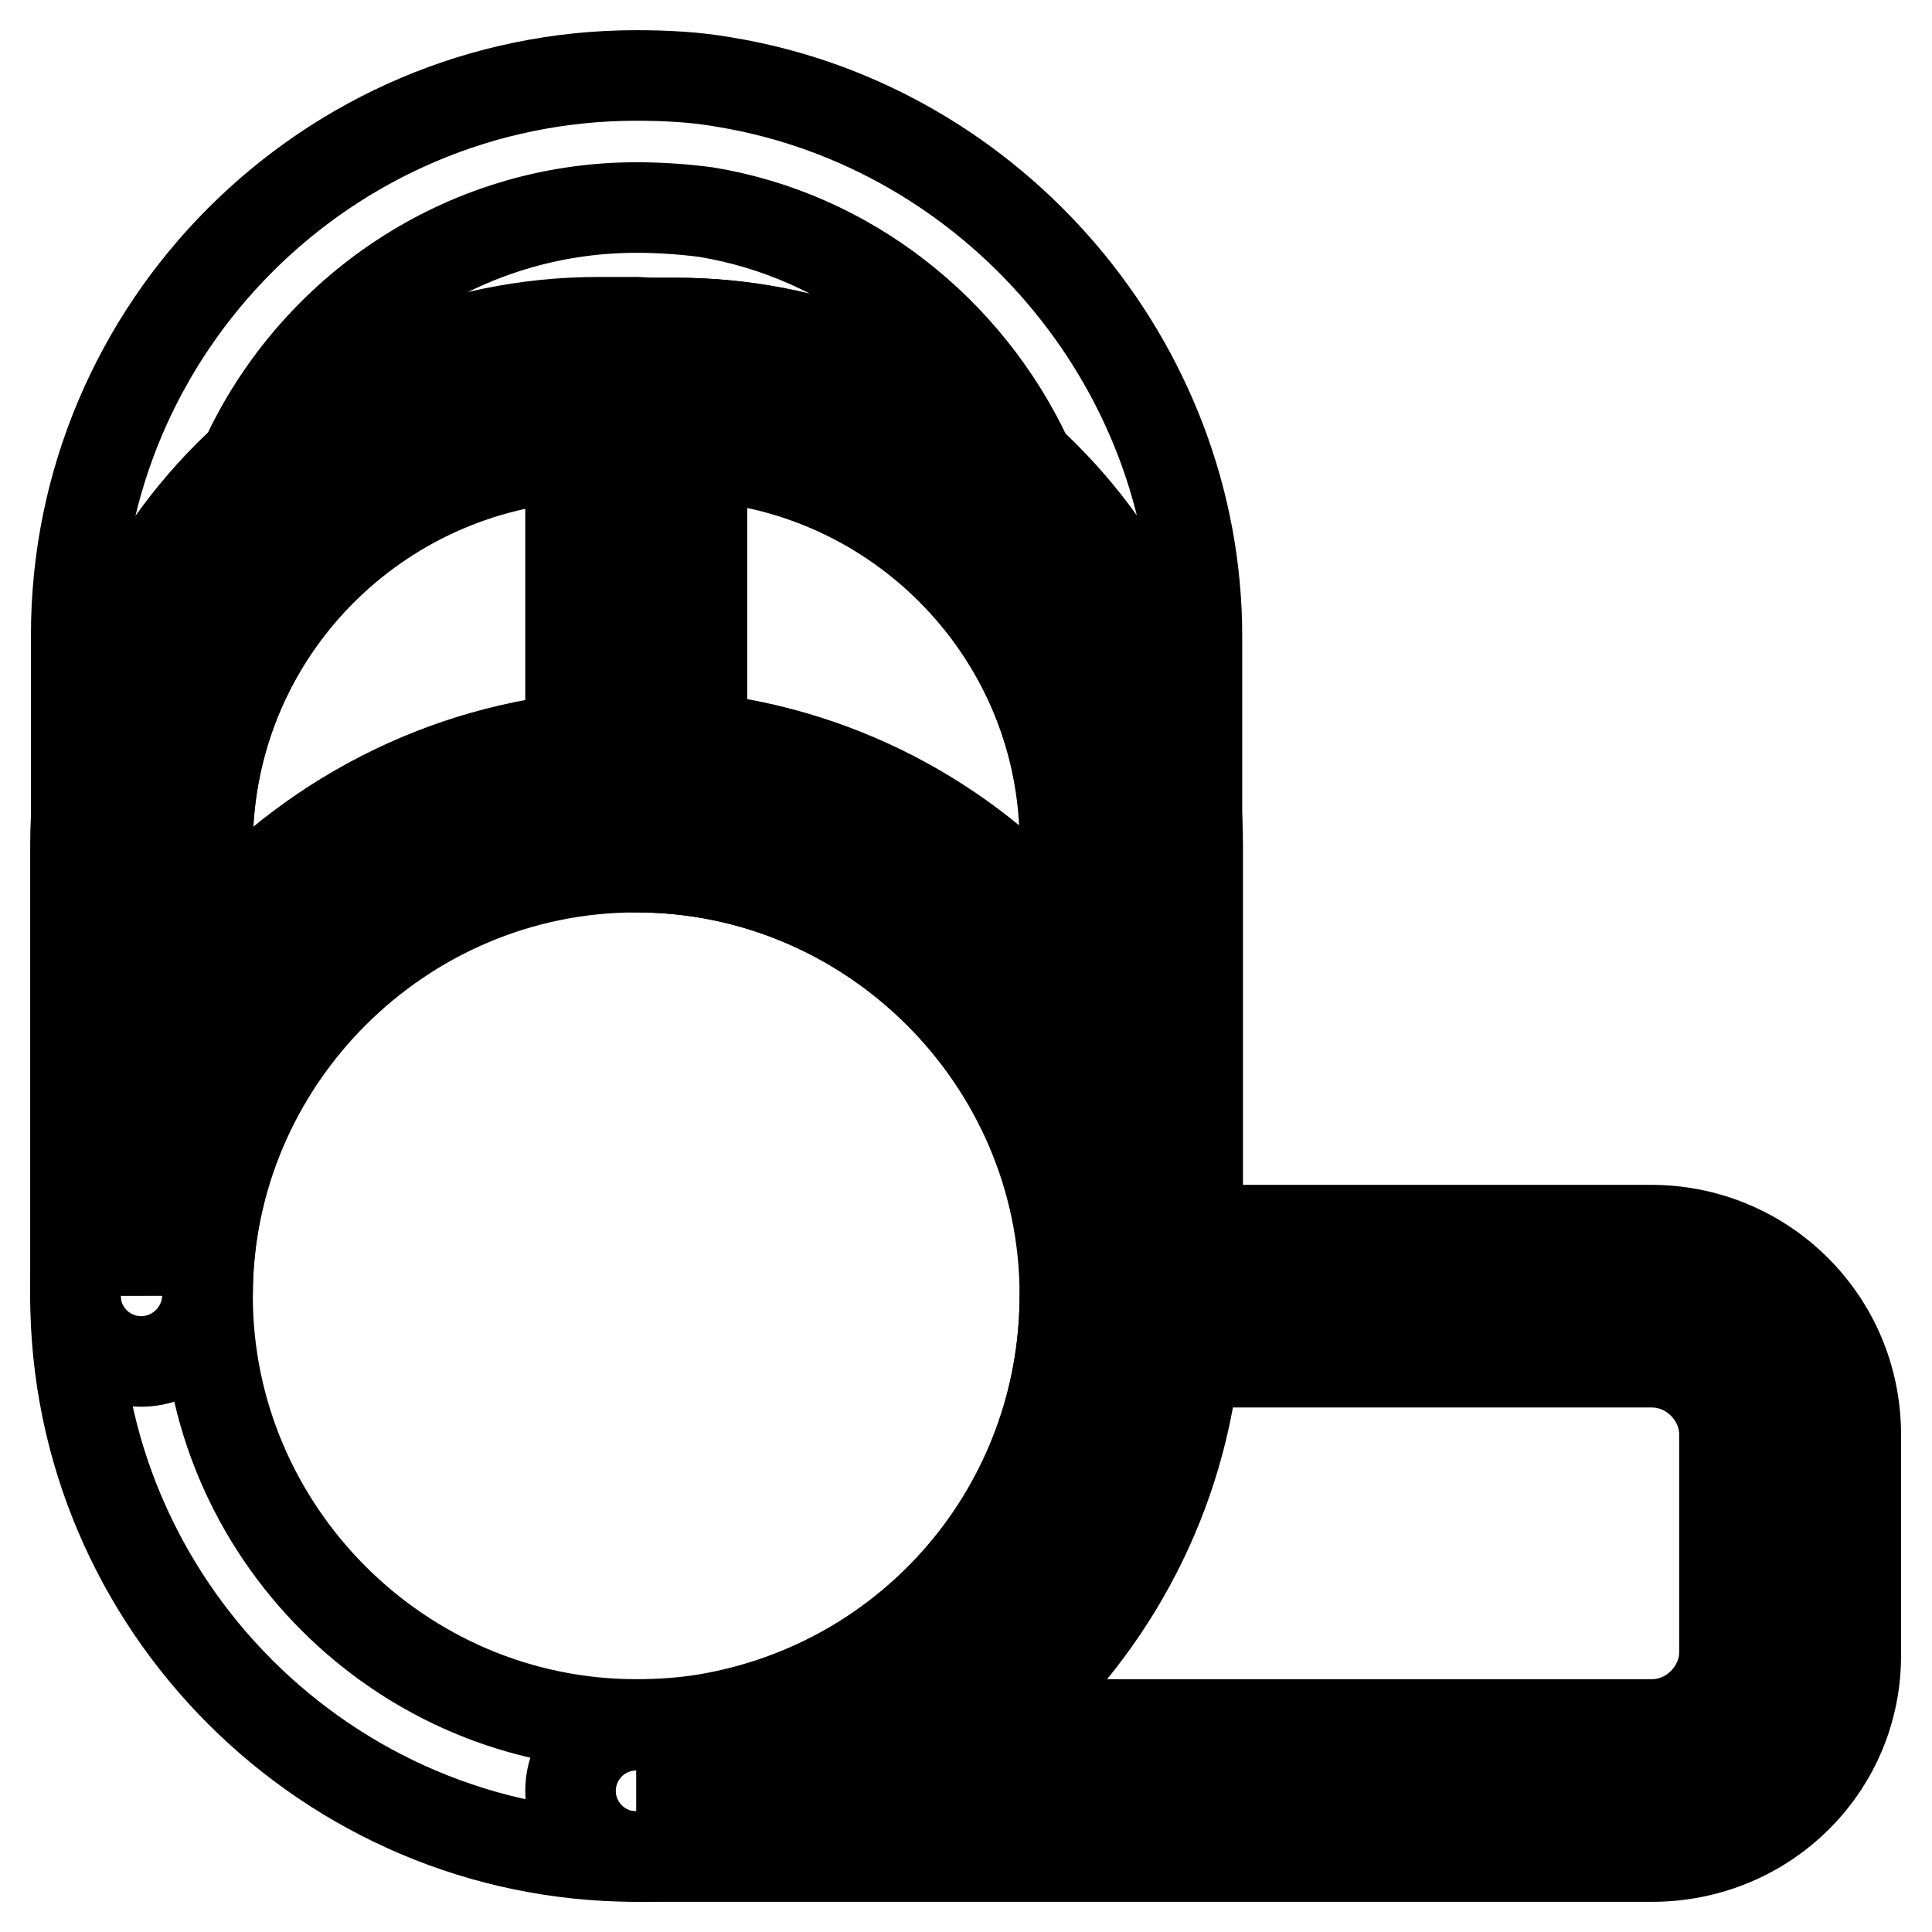
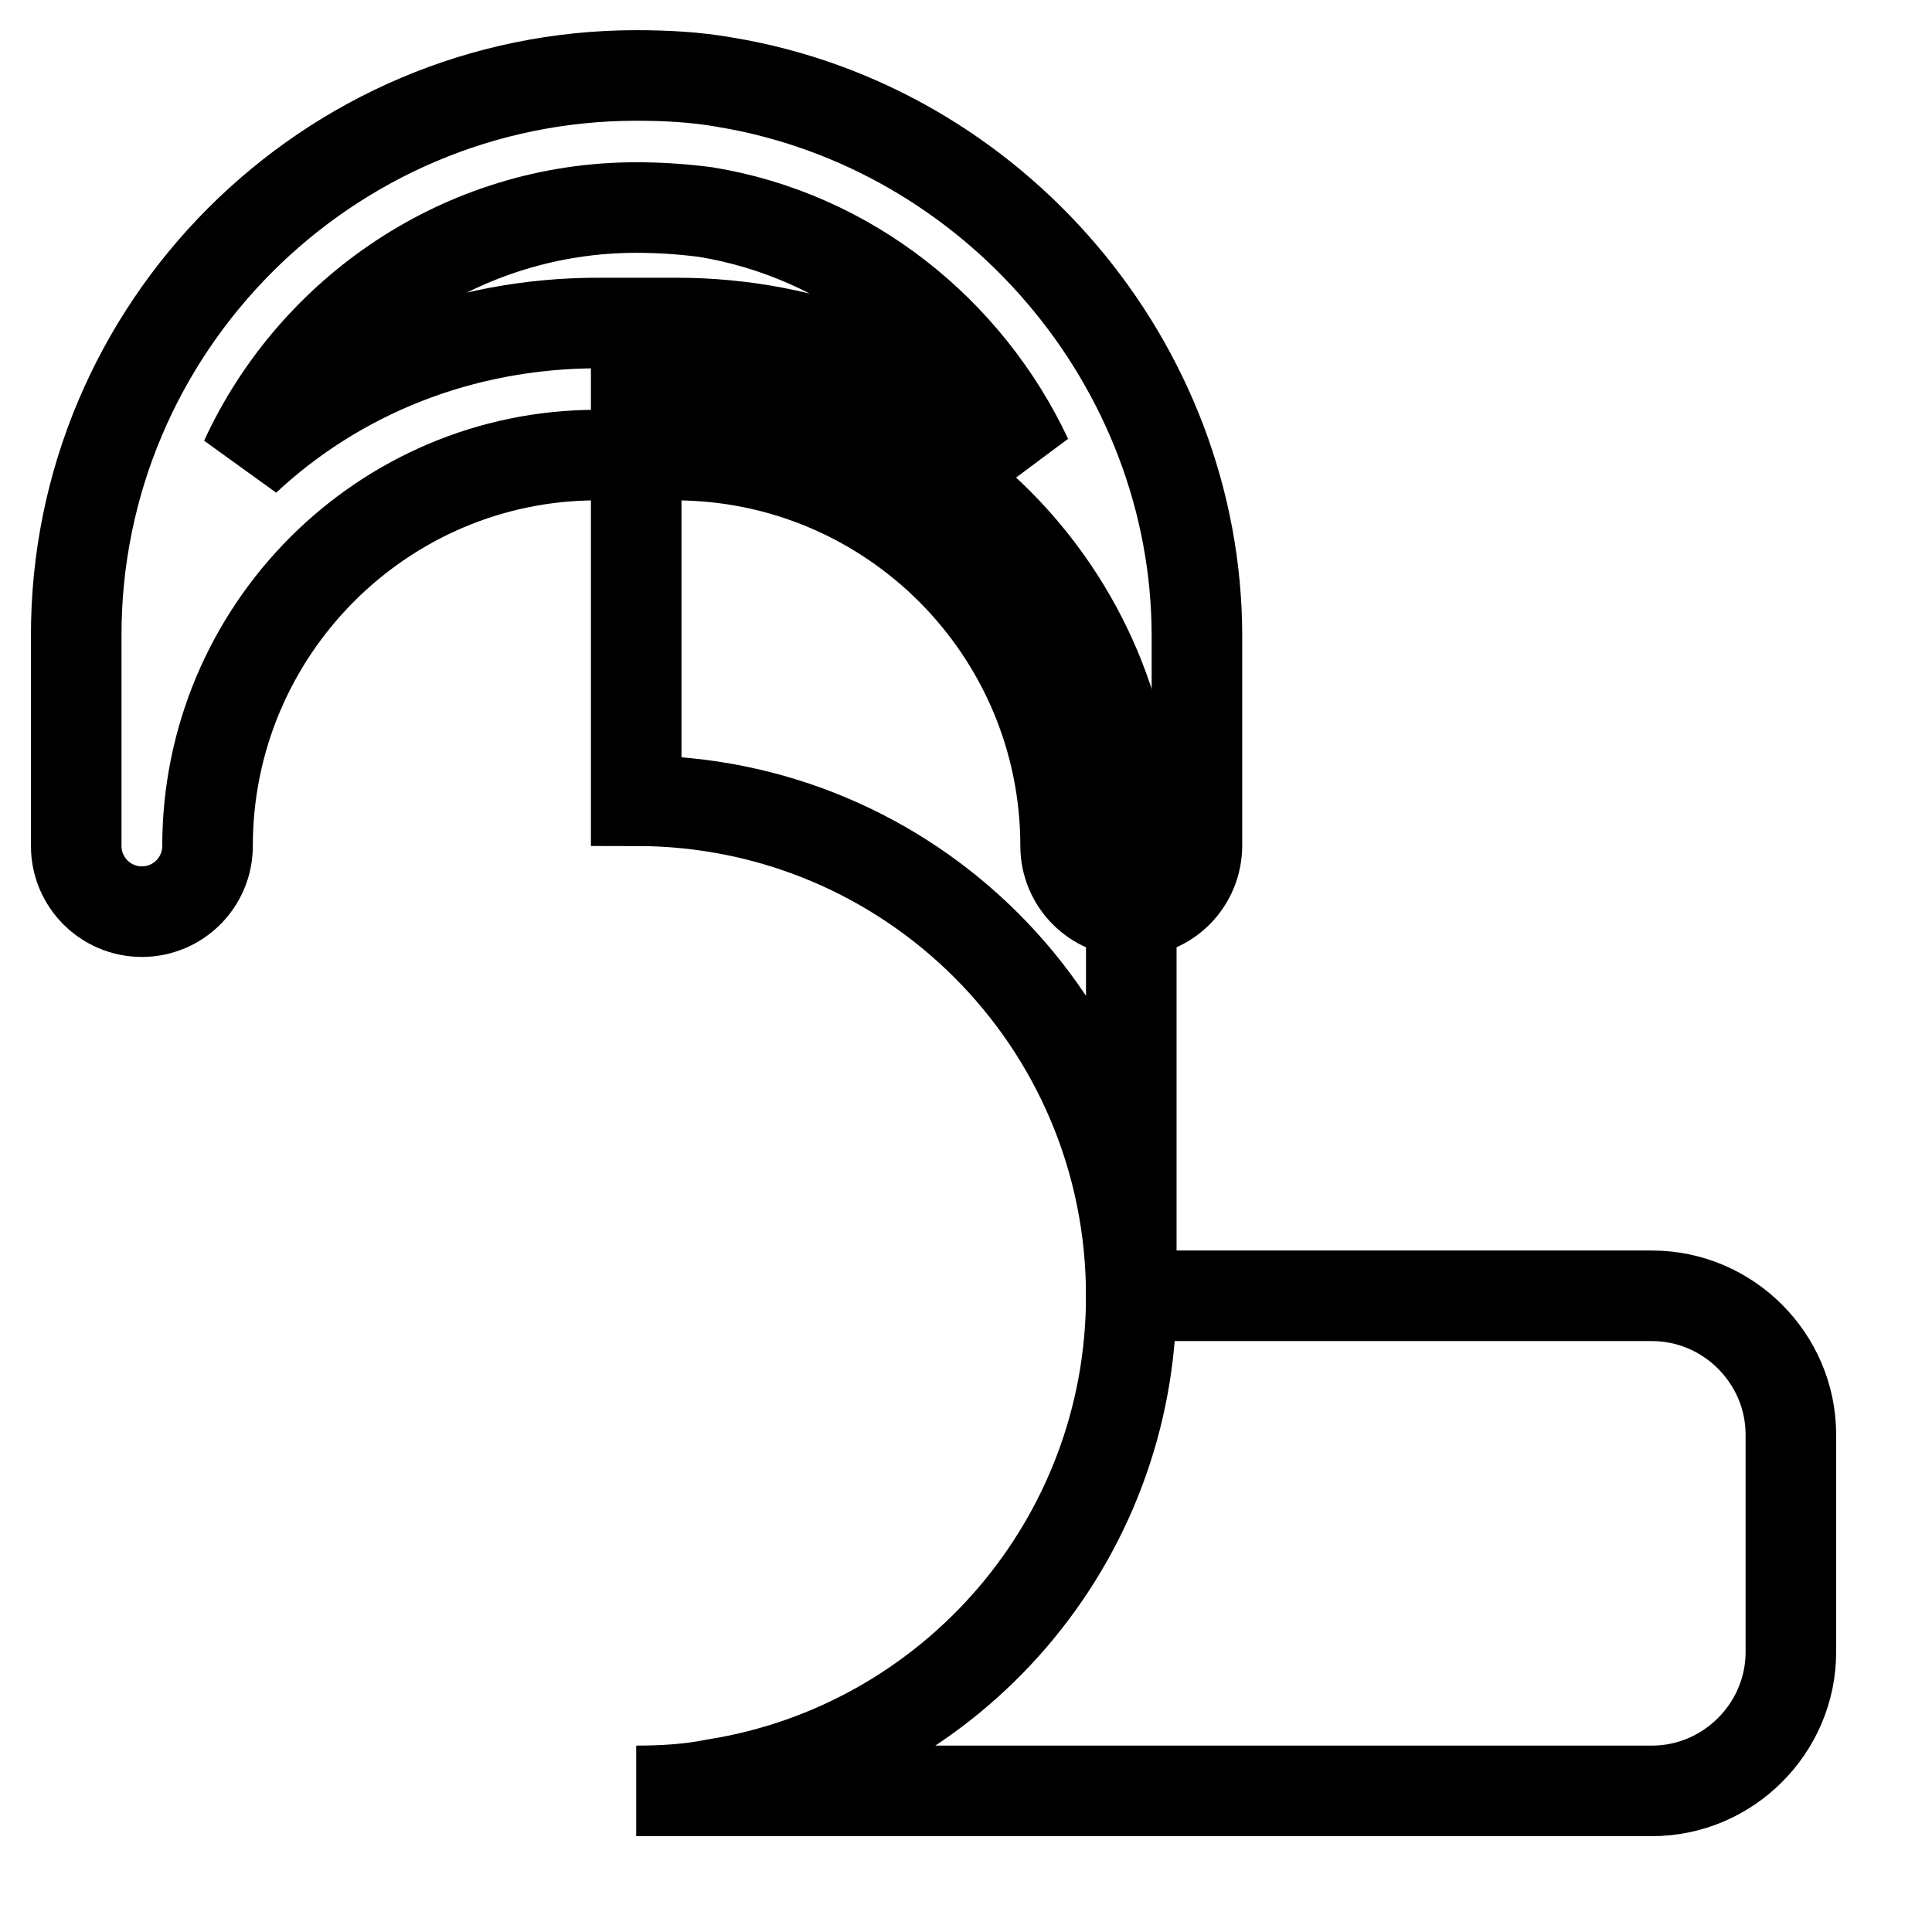
<svg xmlns="http://www.w3.org/2000/svg" version="1.1" x="0px" y="0px" viewBox="0 0 256 256" enable-background="new 0 0 256 256" xml:space="preserve">
  <g>
    <path stroke-width="12" fill-opacity="0" stroke="#000000" d="M149.9,120.8c-4.8,0-8.7-3.9-8.7-8.7c0-28.6-23.2-51.8-51.8-51.8H79.1c-28.4,0-51.6,23.2-51.6,51.8 c0,4.8-3.9,8.7-8.7,8.7c-4.8,0-8.7-3.9-8.7-8.7V84.3C10,43.4,43.4,10,84.3,10c3.9,0,7.9,0.2,11.8,0.9c35.6,5.9,62.5,37.4,62.5,73.4 V112C158.6,116.9,154.7,120.8,149.9,120.8z M84.3,27.5c-22.9,0-42.8,13.8-51.8,33.4c12.2-11.4,28.6-18.1,46.8-18.1h10.3 c17.9,0,34.1,6.8,46.5,17.9c-7.9-16.8-23.6-29.5-42.6-32.6C90.4,27.7,87.4,27.5,84.3,27.5z" />
-     <path stroke-width="12" fill-opacity="0" stroke="#000000" d="M84.3,106.1V51.5h-5c-33.4,0-60.5,27.1-60.5,60.5v59.7C18.7,135.4,48,106.1,84.3,106.1z" />
-     <path stroke-width="12" fill-opacity="0" stroke="#000000" d="M18.7,180.4c-4.8,0-8.7-3.9-8.7-8.7V112c0-38.2,31-69.3,69.3-69.3h5c4.8,0,8.7,3.9,8.7,8.7v54.6 c0,4.8-3.9,8.7-8.7,8.7c-31.2,0-56.8,25.6-56.8,56.8C27.5,176.5,23.5,180.4,18.7,180.4z M75.6,60.5c-26.9,2-48.1,24.3-48.1,51.6v12 c11.8-14,28.8-23.6,48.1-26V60.5z" />
    <path stroke-width="12" fill-opacity="0" stroke="#000000" d="M89.3,51.5h-5v54.6c36.3,0,65.6,29.3,65.6,65.6V112C149.9,78.6,122.8,51.5,89.3,51.5z" />
-     <path stroke-width="12" fill-opacity="0" stroke="#000000" d="M149.9,180.4c-4.8,0-8.7-3.9-8.7-8.7c0-31.2-25.6-56.8-56.8-56.8c-4.8,0-8.7-3.9-8.7-8.7V51.5 c0-4.8,3.9-8.7,8.7-8.7h5c38.2,0,69.3,31,69.3,69.3v59.7C158.6,176.5,154.7,180.4,149.9,180.4z M93,97.8 c19.2,2.2,36.3,11.8,48.1,26v-12c0-27.3-21.2-49.6-48.1-51.6V97.8z" />
-     <path stroke-width="12" fill-opacity="0" stroke="#000000" d="M84.3,246C43.4,246,10,212.6,10,171.7c0-40.9,33.4-74.3,74.3-74.3c40.9,0,74.3,33.4,74.3,74.3 c0,36.7-26.2,67.5-62.5,73.4C92.2,245.8,88.2,246,84.3,246L84.3,246z M84.3,114.9c-31.2,0-56.8,25.6-56.8,56.8s25.6,56.8,56.8,56.8 c3.1,0,6.1-0.2,9.2-0.7c27.5-4.6,47.6-28.2,47.6-56.2C141.1,140.5,115.5,114.9,84.3,114.9L84.3,114.9z" />
    <path stroke-width="12" fill-opacity="0" stroke="#000000" d="M218.9,171.7h-69c0,32.6-23.8,59.7-55.1,64.7c-3.5,0.7-7,0.9-10.5,0.9h134.6c10.1,0,18.4-8.3,18.4-18.4 v-28.8C237.3,180,229,171.7,218.9,171.7z" />
-     <path stroke-width="12" fill-opacity="0" stroke="#000000" d="M218.9,246H84.3c-4.8,0-8.7-3.9-8.7-8.7s3.9-8.7,8.7-8.7c3.1,0,6.1-0.2,9.2-0.7 c27.5-4.6,47.6-28.2,47.6-56.2c0-4.8,3.9-8.7,8.7-8.7h69c14.9,0,27.1,12,27.1,27.1v29.1C246,234,234,246,218.9,246z M132.4,228.5 h86.5c5.2,0,9.6-4.4,9.6-9.6v-28.8c0-5.2-4.4-9.6-9.6-9.6h-60.7C156,199.7,146.4,216.7,132.4,228.5z" />
  </g>
</svg>